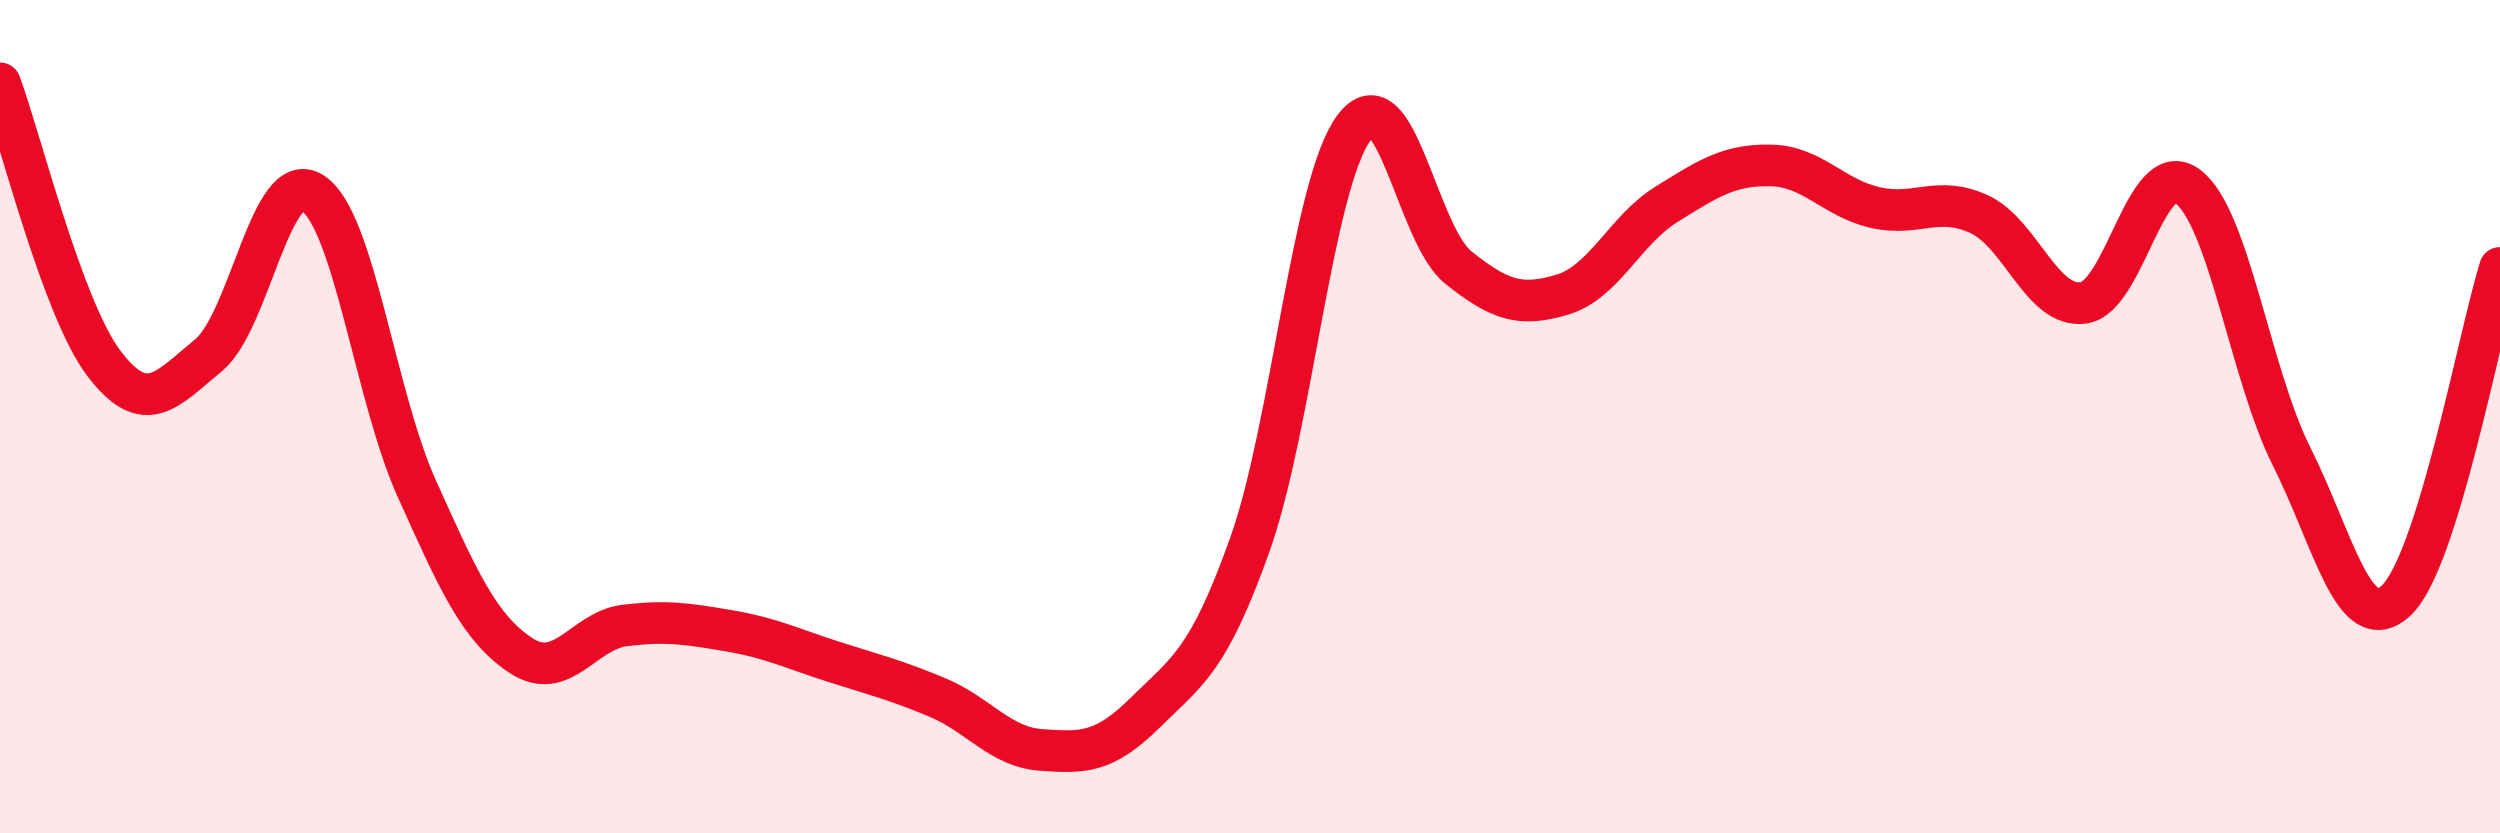
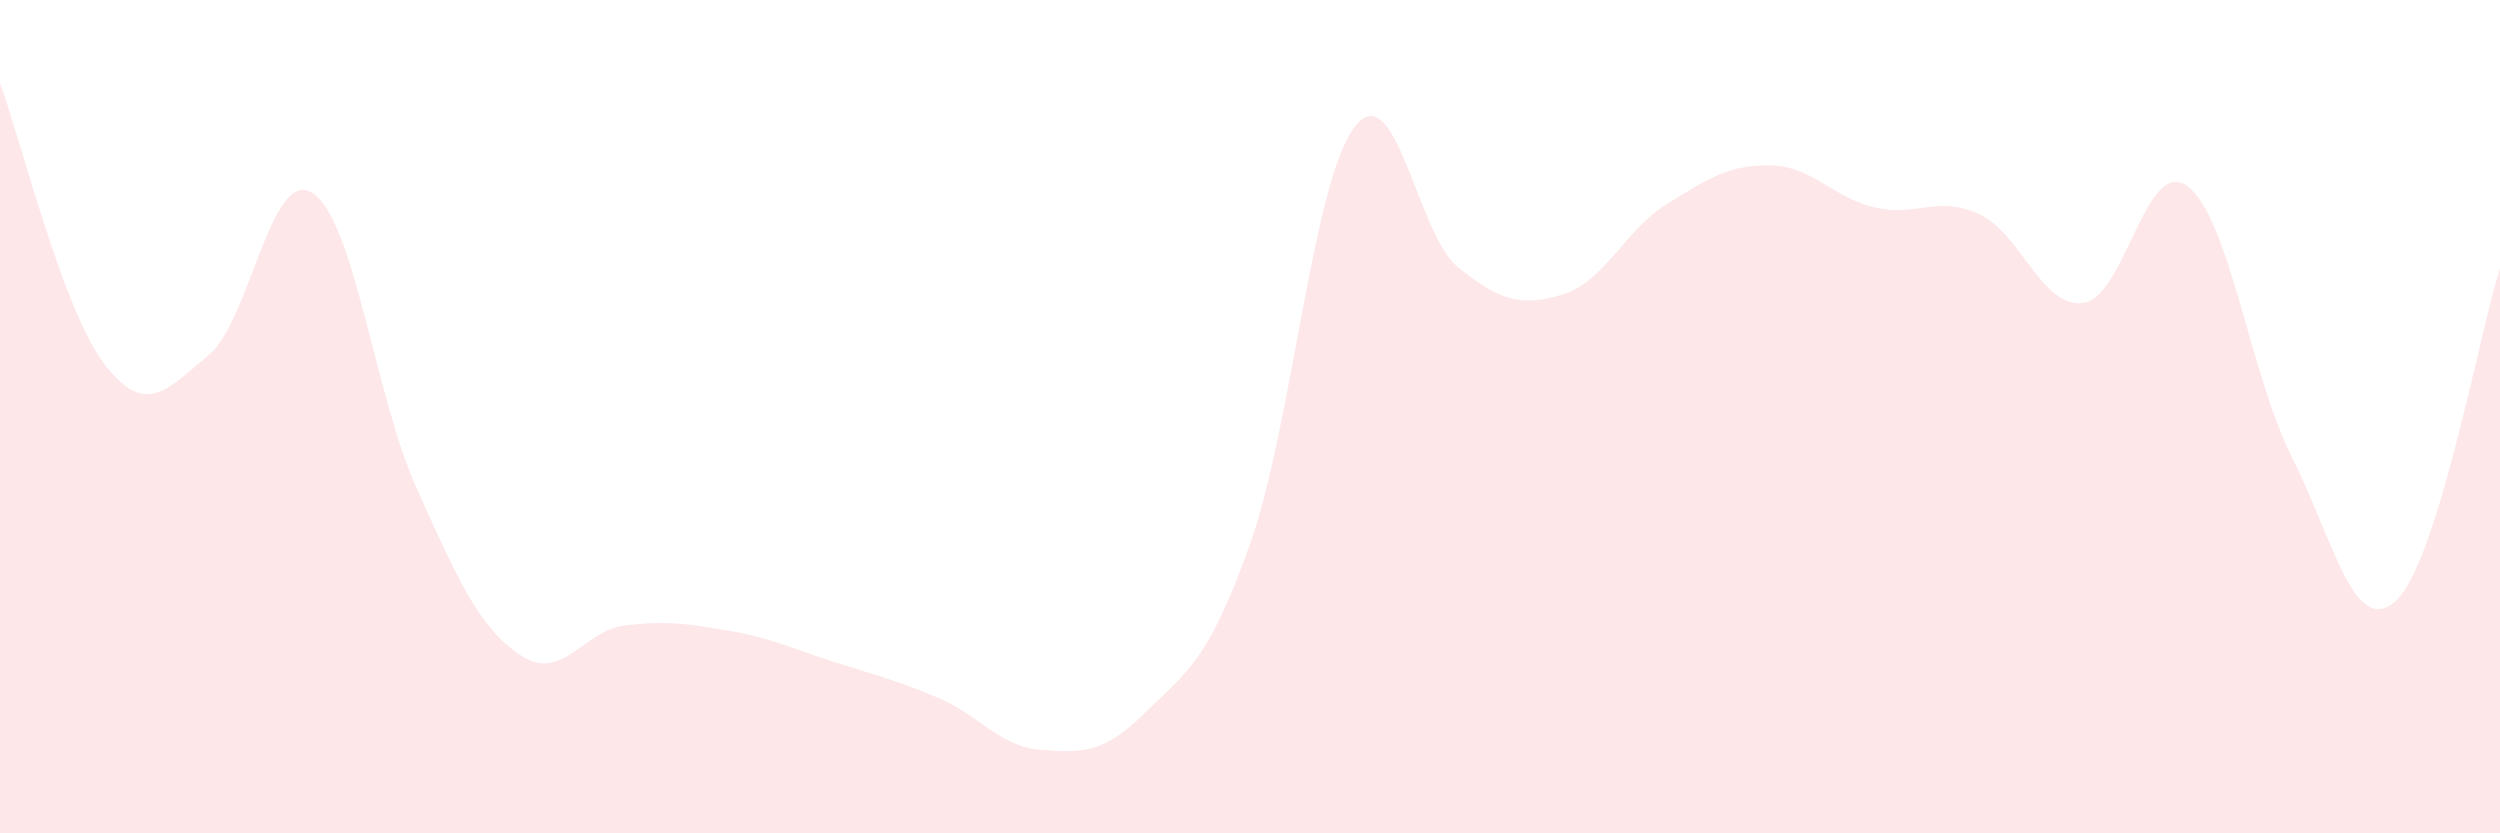
<svg xmlns="http://www.w3.org/2000/svg" width="60" height="20" viewBox="0 0 60 20">
  <path d="M 0,2 C 0.5,3.35 1.5,7.42 2.5,8.73 C 3.5,10.04 4,9.35 5,8.53 C 6,7.71 6.5,3.99 7.5,4.63 C 8.5,5.27 9,9.5 10,11.72 C 11,13.94 11.5,15.07 12.5,15.73 C 13.5,16.39 14,15.13 15,15.01 C 16,14.89 16.5,14.97 17.5,15.14 C 18.5,15.31 19,15.56 20,15.88 C 21,16.2 21.5,16.32 22.5,16.74 C 23.5,17.16 24,17.93 25,18 C 26,18.07 26.5,18.08 27.5,17.09 C 28.5,16.1 29,15.87 30,13.06 C 31,10.25 31.5,4.39 32.5,3.06 C 33.5,1.73 34,5.62 35,6.42 C 36,7.22 36.5,7.37 37.5,7.07 C 38.5,6.77 39,5.52 40,4.9 C 41,4.28 41.5,3.95 42.5,3.97 C 43.5,3.99 44,4.75 45,4.98 C 46,5.21 46.5,4.68 47.5,5.14 C 48.5,5.6 49,7.4 50,7.27 C 51,7.14 51.5,3.73 52.5,4.47 C 53.5,5.21 54,8.97 55,10.96 C 56,12.95 56.5,15.33 57.5,14.42 C 58.5,13.51 59.5,8.03 60,6.43L60 20L0 20Z" fill="#EB0A25" opacity="0.1" stroke-linecap="round" stroke-linejoin="round" />
-   <path d="M 0,2 C 0.5,3.35 1.5,7.42 2.5,8.73 C 3.5,10.04 4,9.35 5,8.53 C 6,7.71 6.5,3.99 7.5,4.63 C 8.5,5.27 9,9.5 10,11.72 C 11,13.94 11.5,15.07 12.5,15.73 C 13.5,16.39 14,15.13 15,15.01 C 16,14.89 16.5,14.97 17.5,15.14 C 18.5,15.31 19,15.56 20,15.88 C 21,16.2 21.5,16.32 22.5,16.74 C 23.5,17.16 24,17.93 25,18 C 26,18.07 26.5,18.08 27.5,17.09 C 28.5,16.1 29,15.87 30,13.06 C 31,10.25 31.5,4.39 32.5,3.06 C 33.5,1.73 34,5.62 35,6.42 C 36,7.22 36.5,7.37 37.5,7.07 C 38.5,6.77 39,5.52 40,4.9 C 41,4.28 41.5,3.95 42.5,3.97 C 43.5,3.99 44,4.75 45,4.98 C 46,5.21 46.5,4.68 47.5,5.14 C 48.5,5.6 49,7.4 50,7.27 C 51,7.14 51.5,3.73 52.5,4.47 C 53.5,5.21 54,8.97 55,10.96 C 56,12.95 56.5,15.33 57.5,14.42 C 58.5,13.51 59.5,8.03 60,6.43" stroke="#EB0A25" stroke-width="1" fill="none" stroke-linecap="round" stroke-linejoin="round" />
</svg>